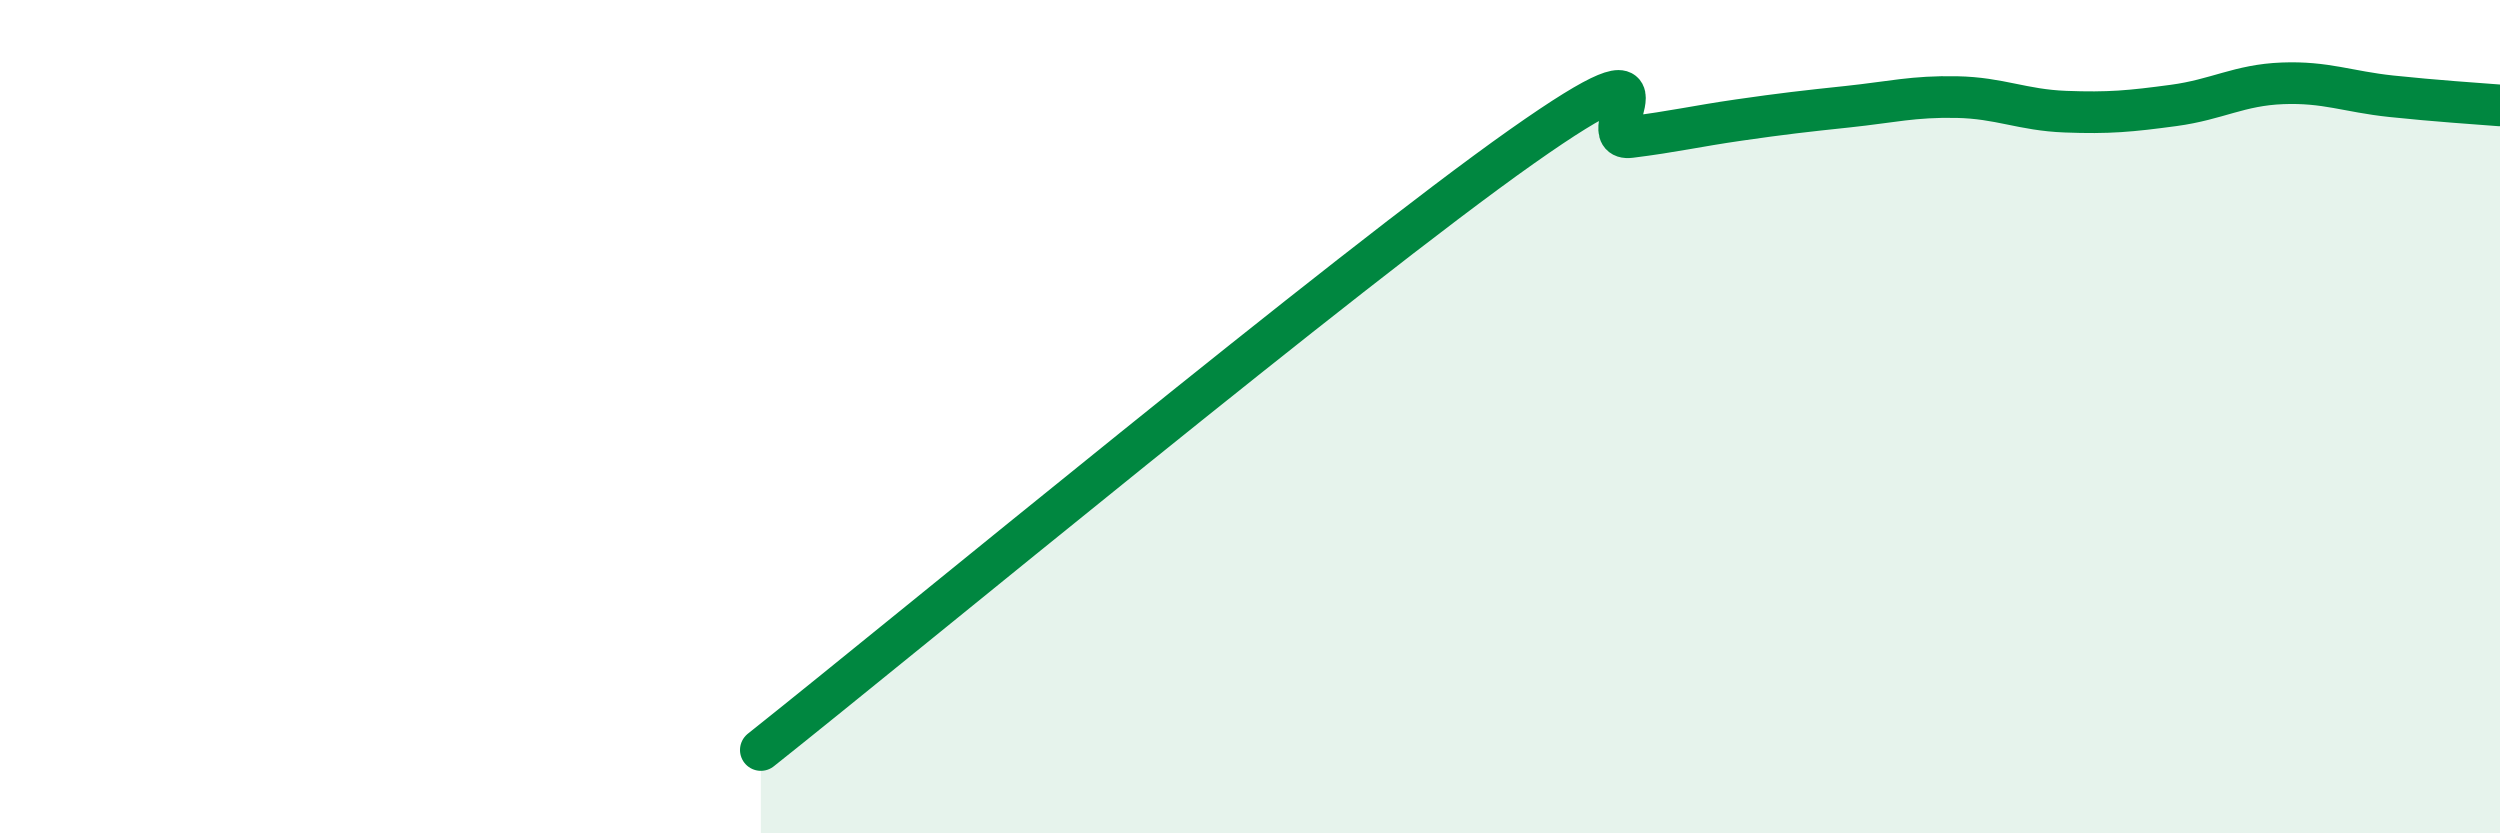
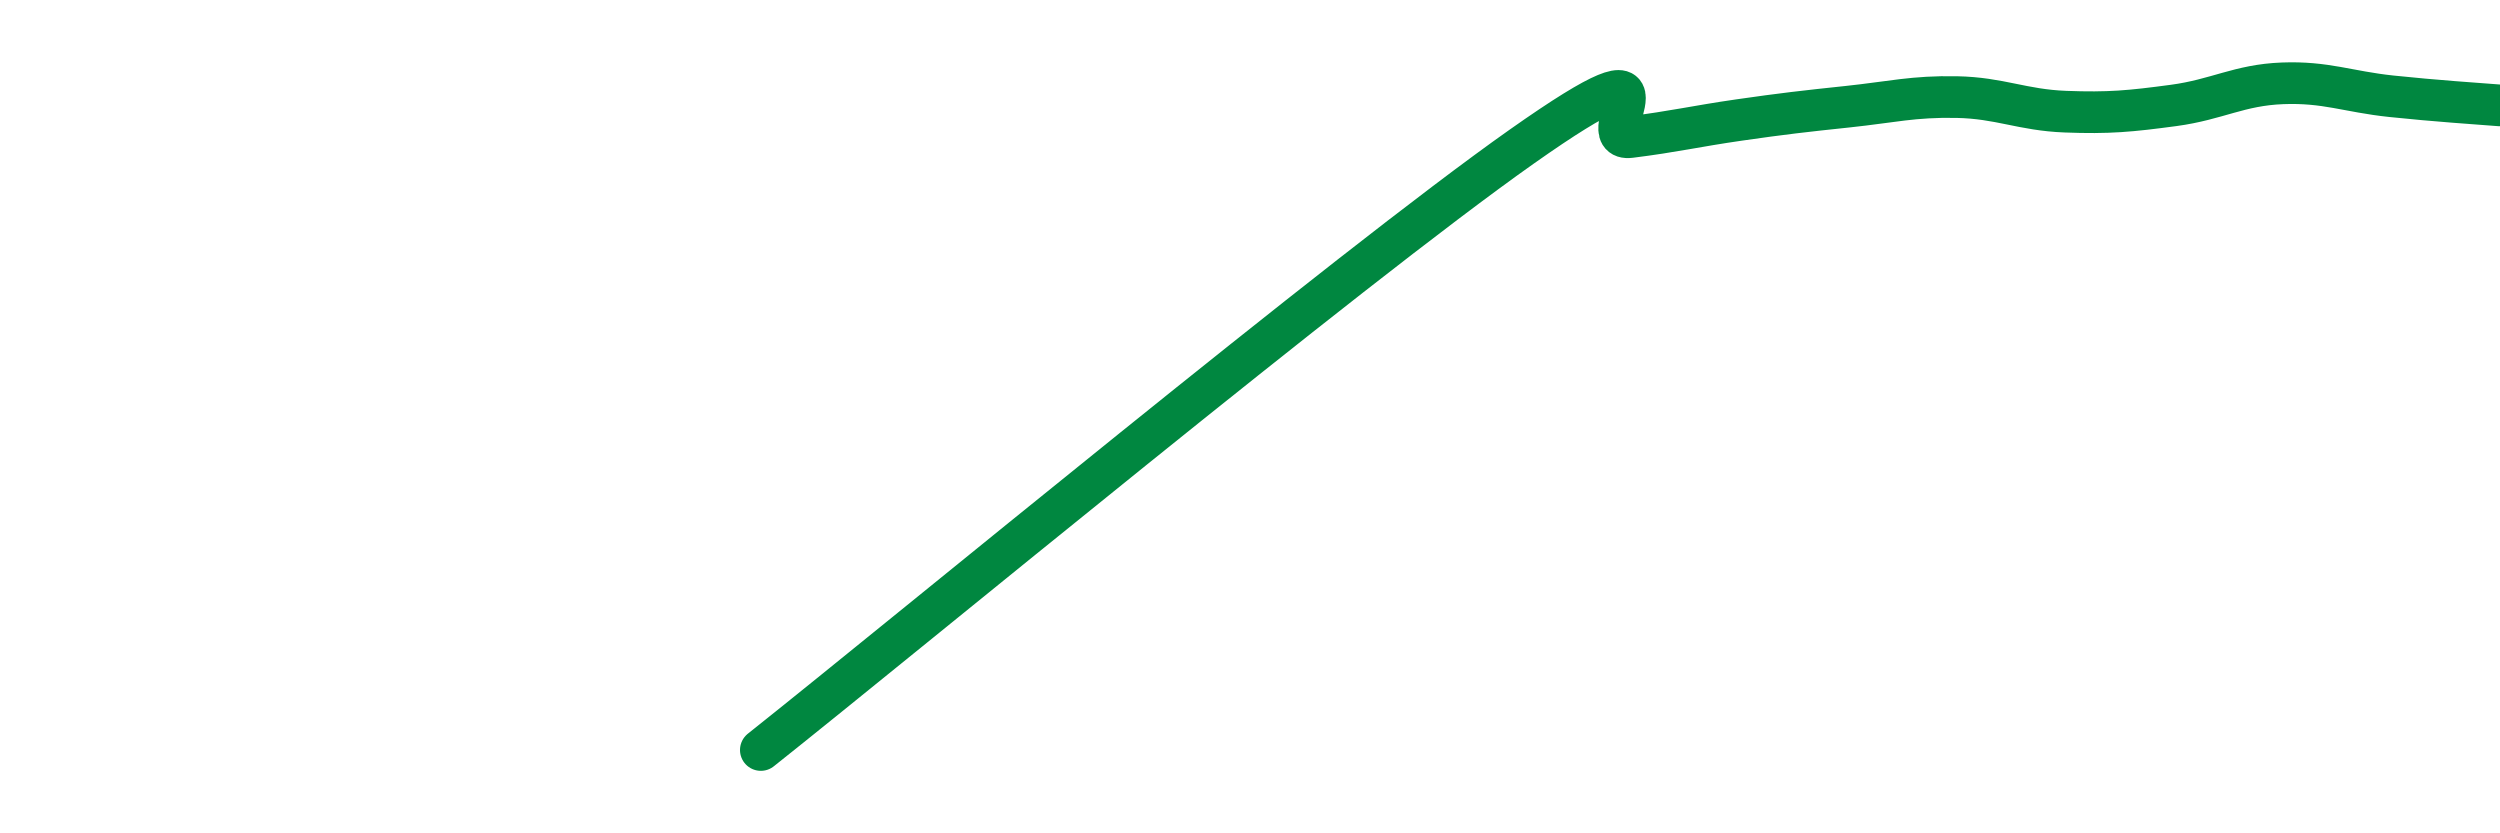
<svg xmlns="http://www.w3.org/2000/svg" width="60" height="20" viewBox="0 0 60 20">
-   <path d="M 18.26,18 C 21.91,15.1 32.35,6.46 36.52,3.52 C 40.69,0.58 38.09,3.42 39.13,3.29 C 40.17,3.16 40.7,3.03 41.74,2.88 C 42.78,2.73 43.31,2.67 44.35,2.56 C 45.39,2.45 45.92,2.31 46.96,2.33 C 48,2.35 48.53,2.64 49.57,2.68 C 50.61,2.72 51.13,2.67 52.17,2.53 C 53.21,2.39 53.74,2.04 54.78,2 C 55.82,1.96 56.35,2.2 57.39,2.31 C 58.43,2.42 59.48,2.49 60,2.53L60 20L18.26 20Z" fill="#008740" opacity="0.1" stroke-linecap="round" stroke-linejoin="round" />
  <path d="M 18.26,18 C 21.91,15.1 32.35,6.46 36.52,3.52 C 40.69,0.58 38.09,3.42 39.13,3.29 C 40.17,3.16 40.7,3.03 41.74,2.88 C 42.78,2.73 43.31,2.67 44.35,2.56 C 45.39,2.45 45.92,2.31 46.96,2.33 C 48,2.35 48.53,2.64 49.57,2.68 C 50.61,2.72 51.13,2.67 52.17,2.53 C 53.21,2.39 53.74,2.04 54.78,2 C 55.82,1.96 56.35,2.2 57.39,2.31 C 58.43,2.42 59.48,2.49 60,2.53" stroke="#008740" stroke-width="1" fill="none" stroke-linecap="round" stroke-linejoin="round" />
</svg>